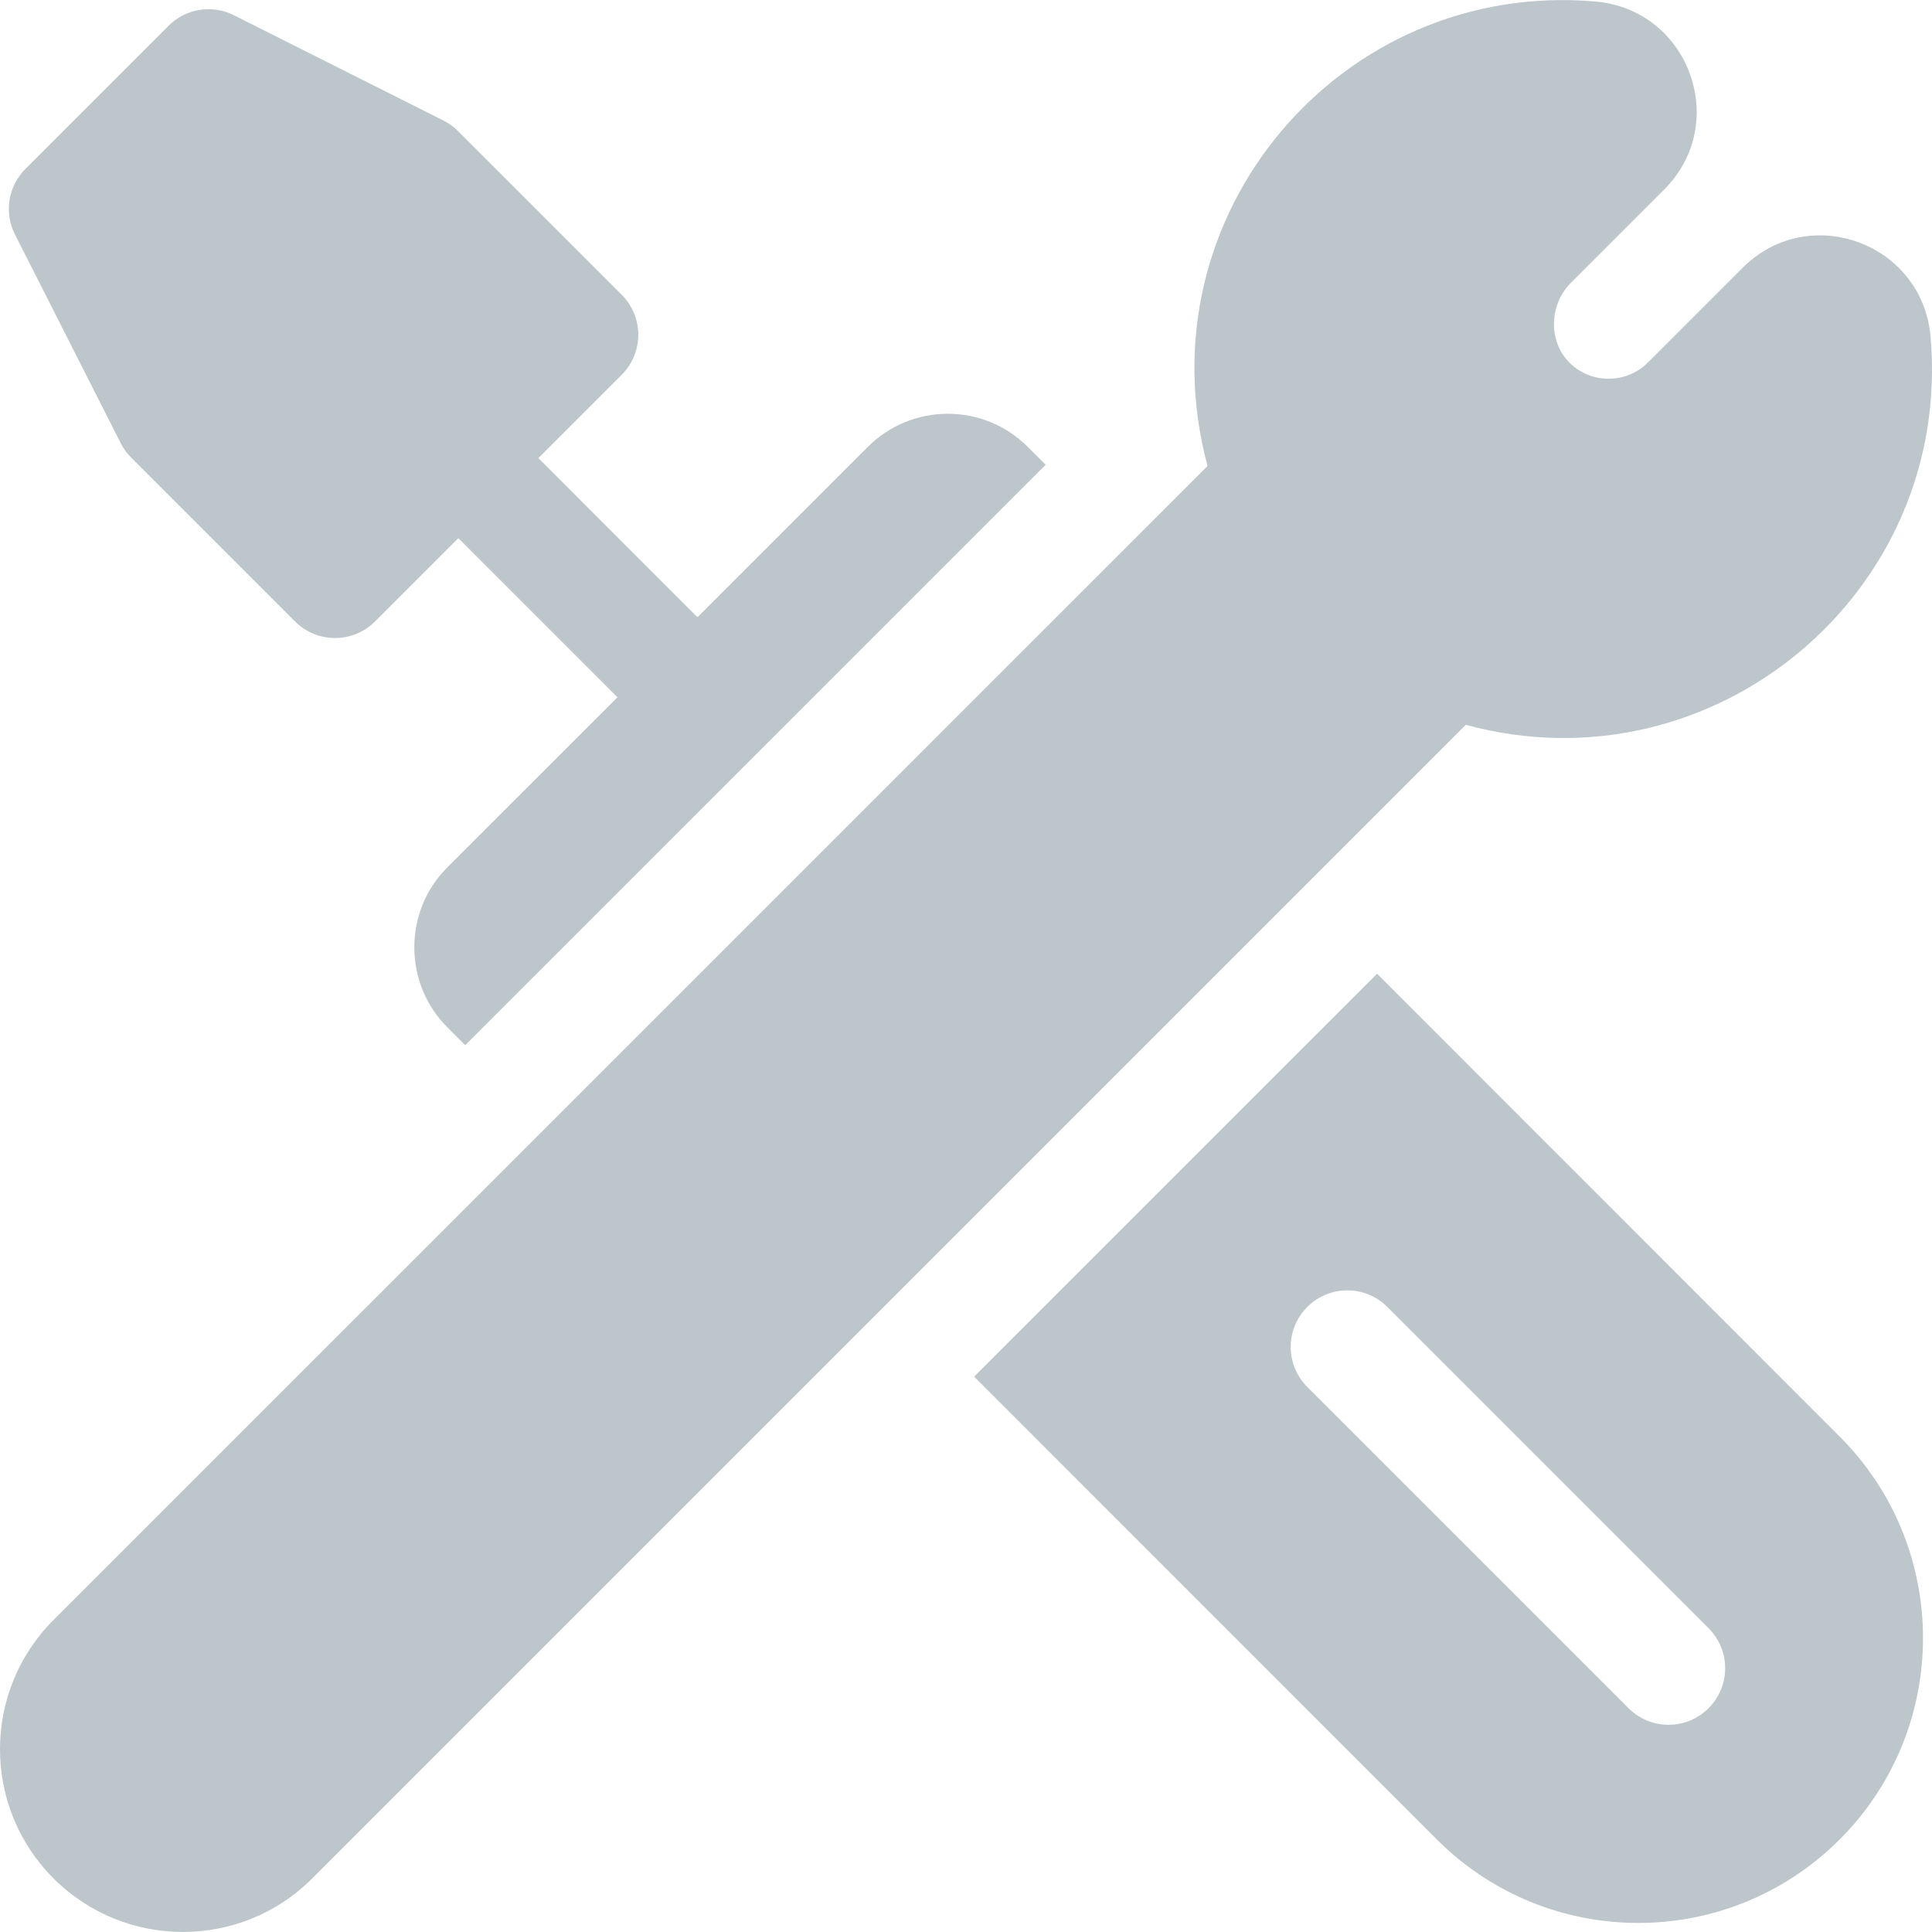
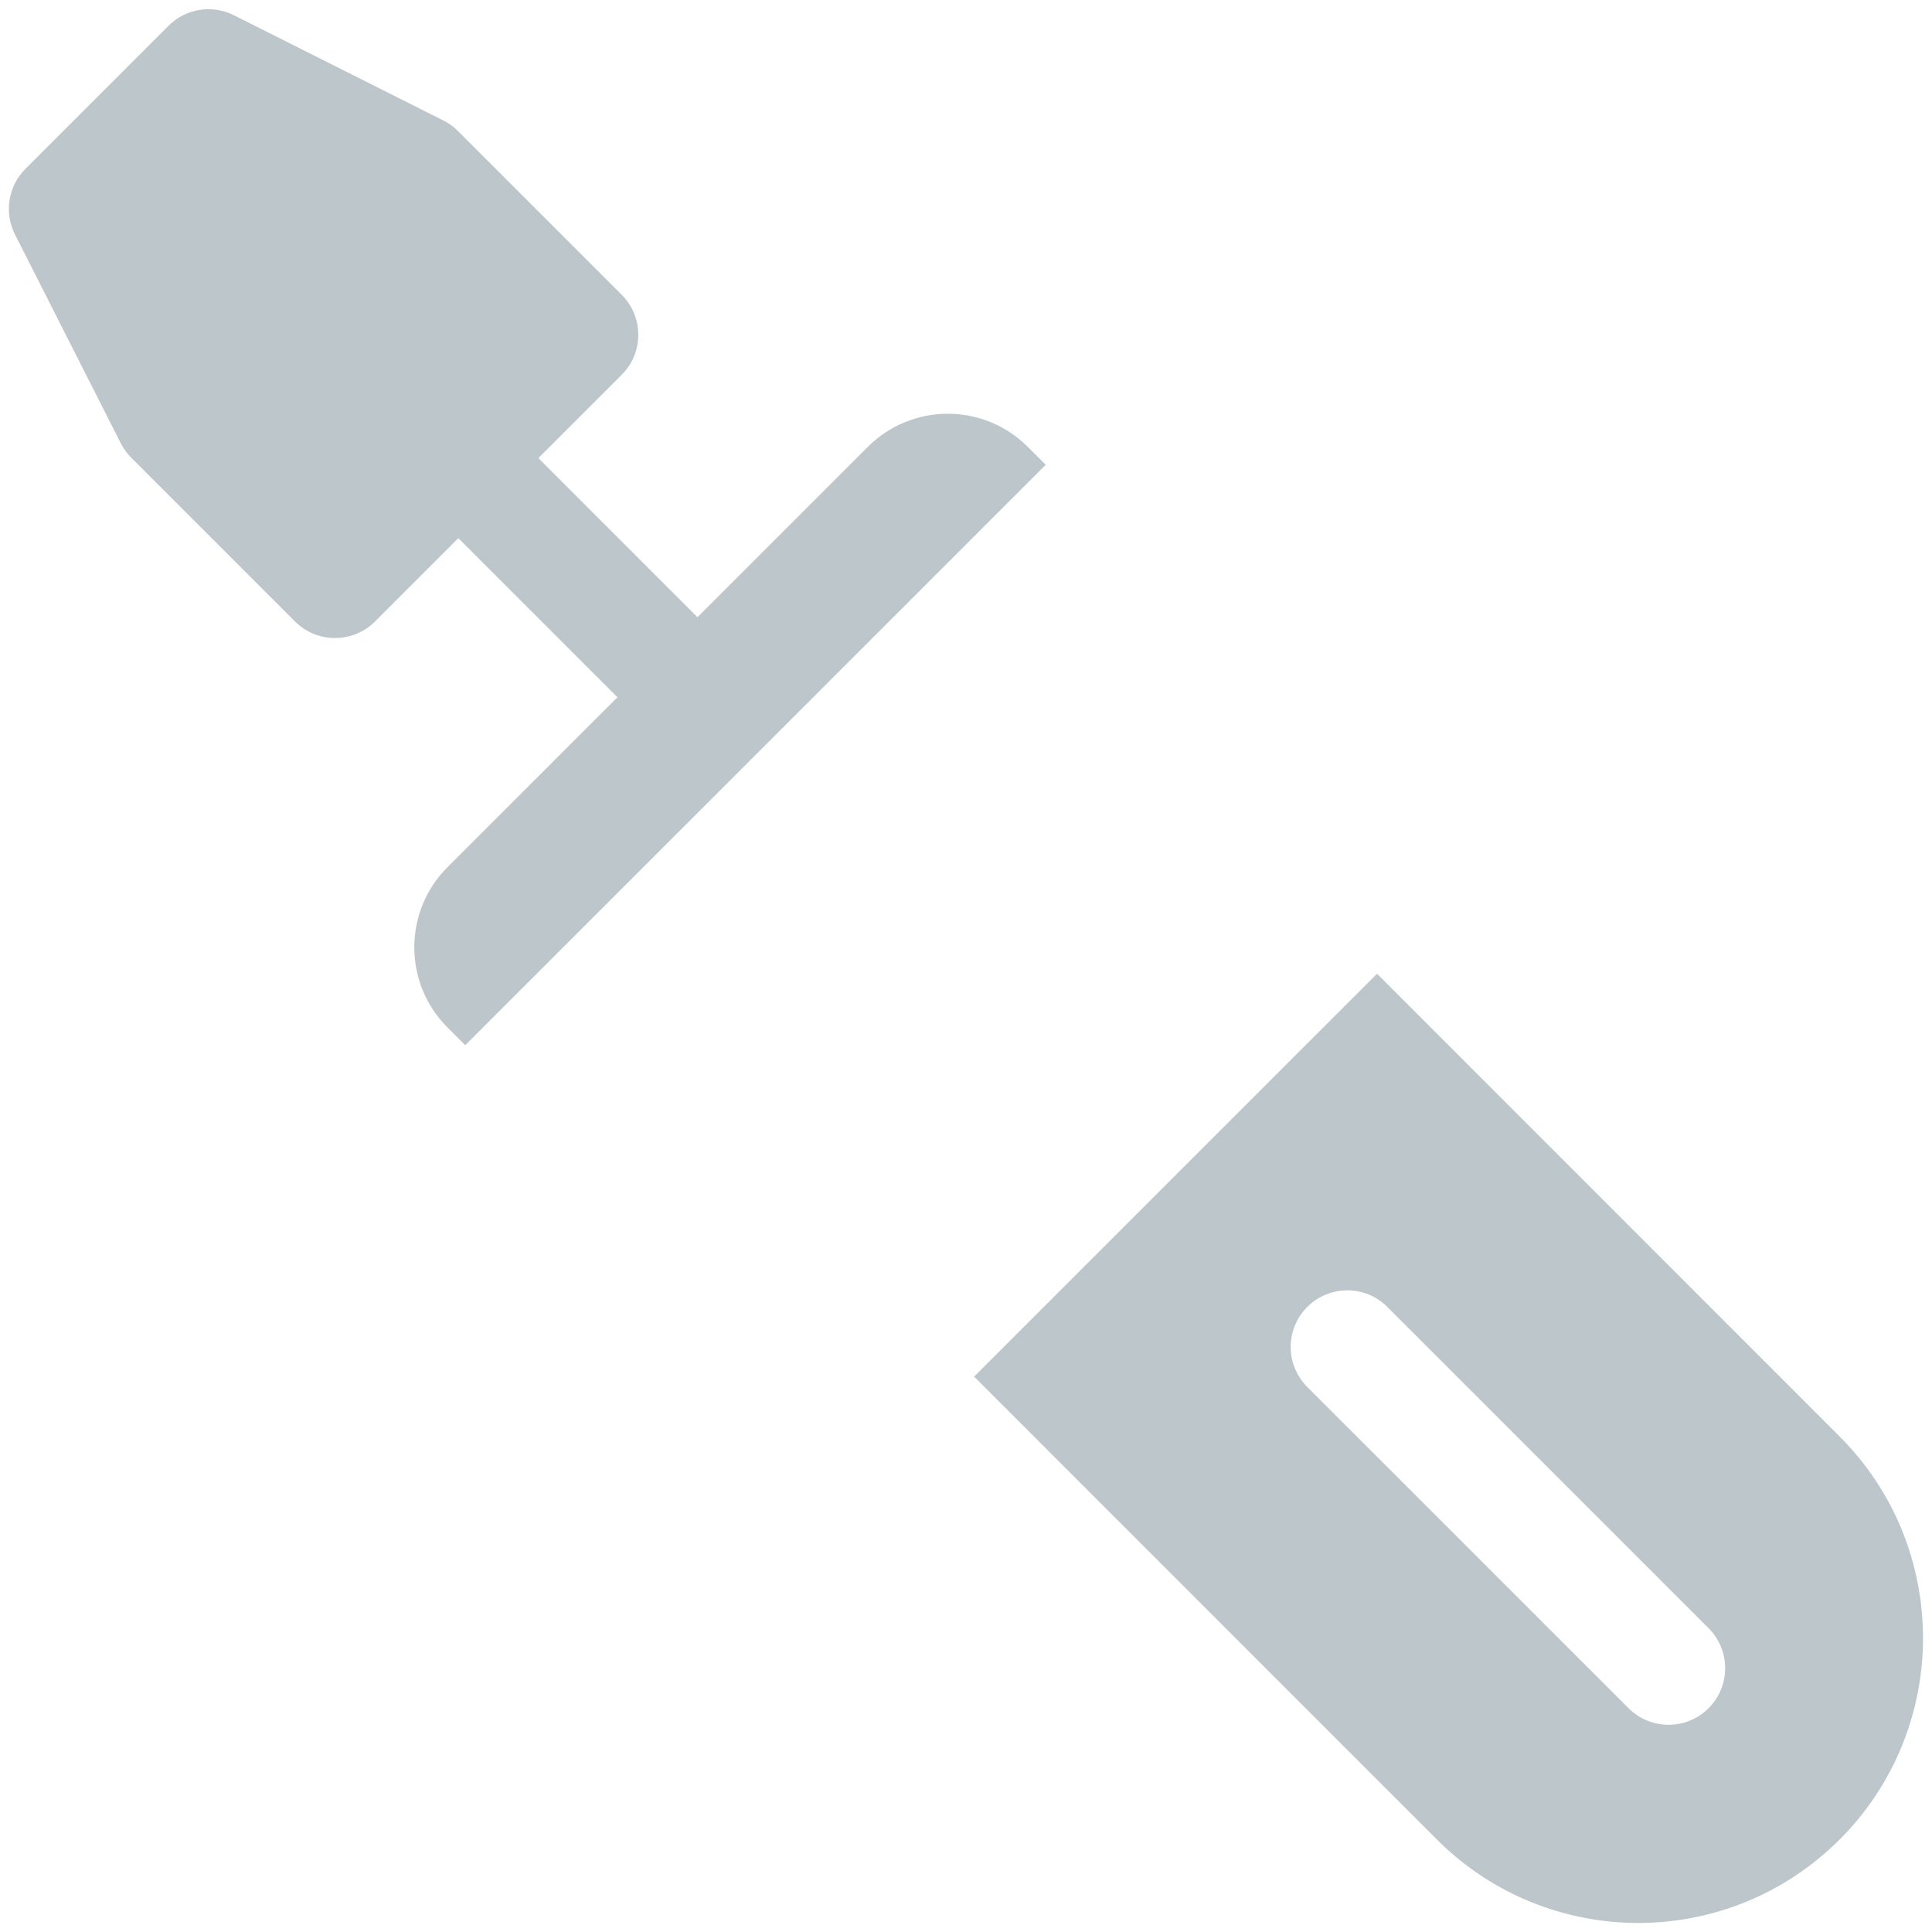
<svg xmlns="http://www.w3.org/2000/svg" width="60" height="60" viewBox="0 0 60 60" fill="none">
-   <path d="M59.954 10.448C59.699 7.548 56.178 6.257 54.117 8.318L51.174 11.261C50.516 11.92 49.435 11.93 48.765 11.285C48.069 10.616 48.106 9.463 48.789 8.78L51.684 5.884C53.743 3.826 52.457 0.304 49.555 0.048C41.666 -0.646 35.409 6.691 37.501 14.471L1.664 50.307C-0.555 52.526 -0.555 56.118 1.664 58.338C3.878 60.552 7.481 60.552 9.695 58.338L45.522 22.51C53.209 24.601 60.655 18.409 59.954 10.448Z" fill="#BDC6CB" />
  <path d="M3.75 13.765C3.834 13.931 3.943 14.082 4.075 14.213L9.162 19.3C9.848 19.986 10.961 19.986 11.647 19.3L14.234 16.713L19.175 21.654L13.893 26.935C12.524 28.306 12.525 30.536 13.894 31.906L14.448 32.46L32.476 14.434L31.921 13.88C30.546 12.507 28.326 12.505 26.948 13.88L21.66 19.168L16.72 14.227L19.307 11.64C19.994 10.954 19.994 9.841 19.307 9.154L14.22 4.068C14.088 3.935 13.934 3.824 13.766 3.74L7.265 0.474C6.587 0.133 5.769 0.265 5.233 0.801L0.79 5.244C0.253 5.781 0.121 6.603 0.465 7.281L3.75 13.765Z" fill="#BDC6CB" />
  <path d="M42.765 30.24L30.252 42.752L44.622 57.126C48.079 60.583 53.675 60.584 57.133 57.126C60.583 53.676 60.583 48.063 57.133 44.614L42.765 30.24ZM53.061 53.05C52.379 53.735 51.264 53.738 50.576 53.05L40.599 43.074C39.912 42.387 39.912 41.274 40.599 40.588C41.286 39.901 42.399 39.901 43.084 40.588L53.061 50.565C53.748 51.252 53.748 52.364 53.061 53.05Z" fill="#BDC6CB" />
</svg>